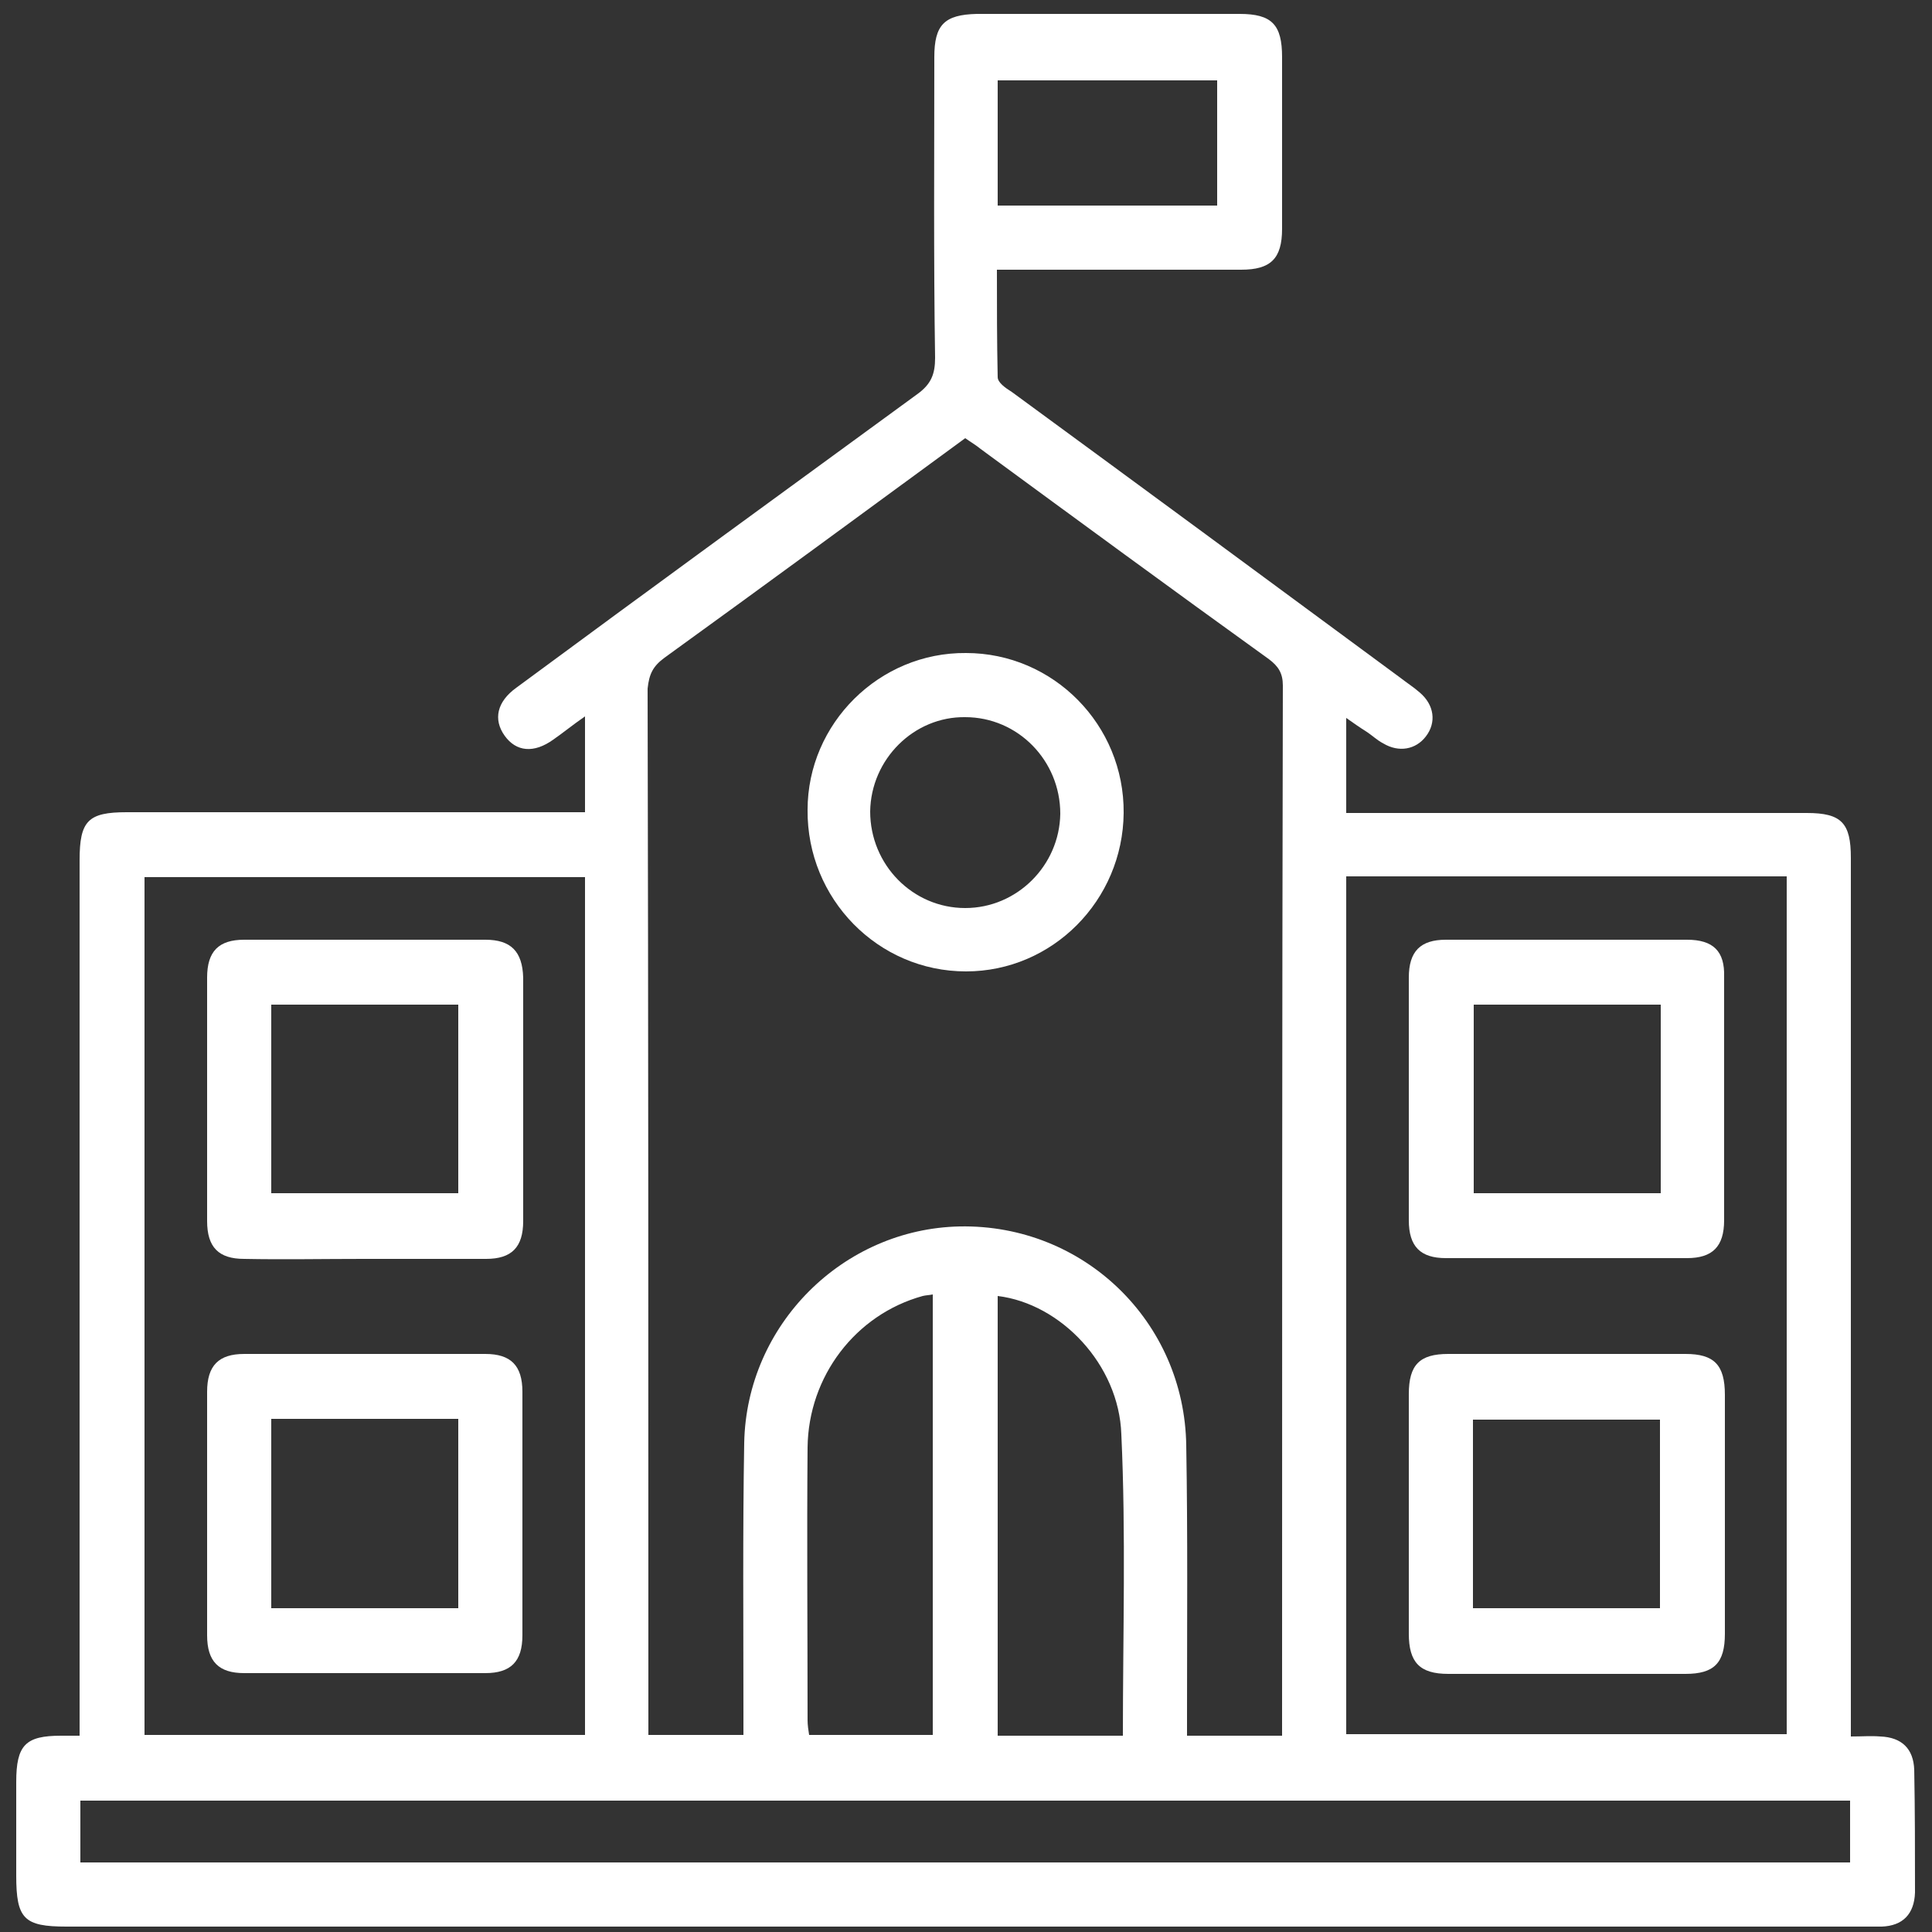
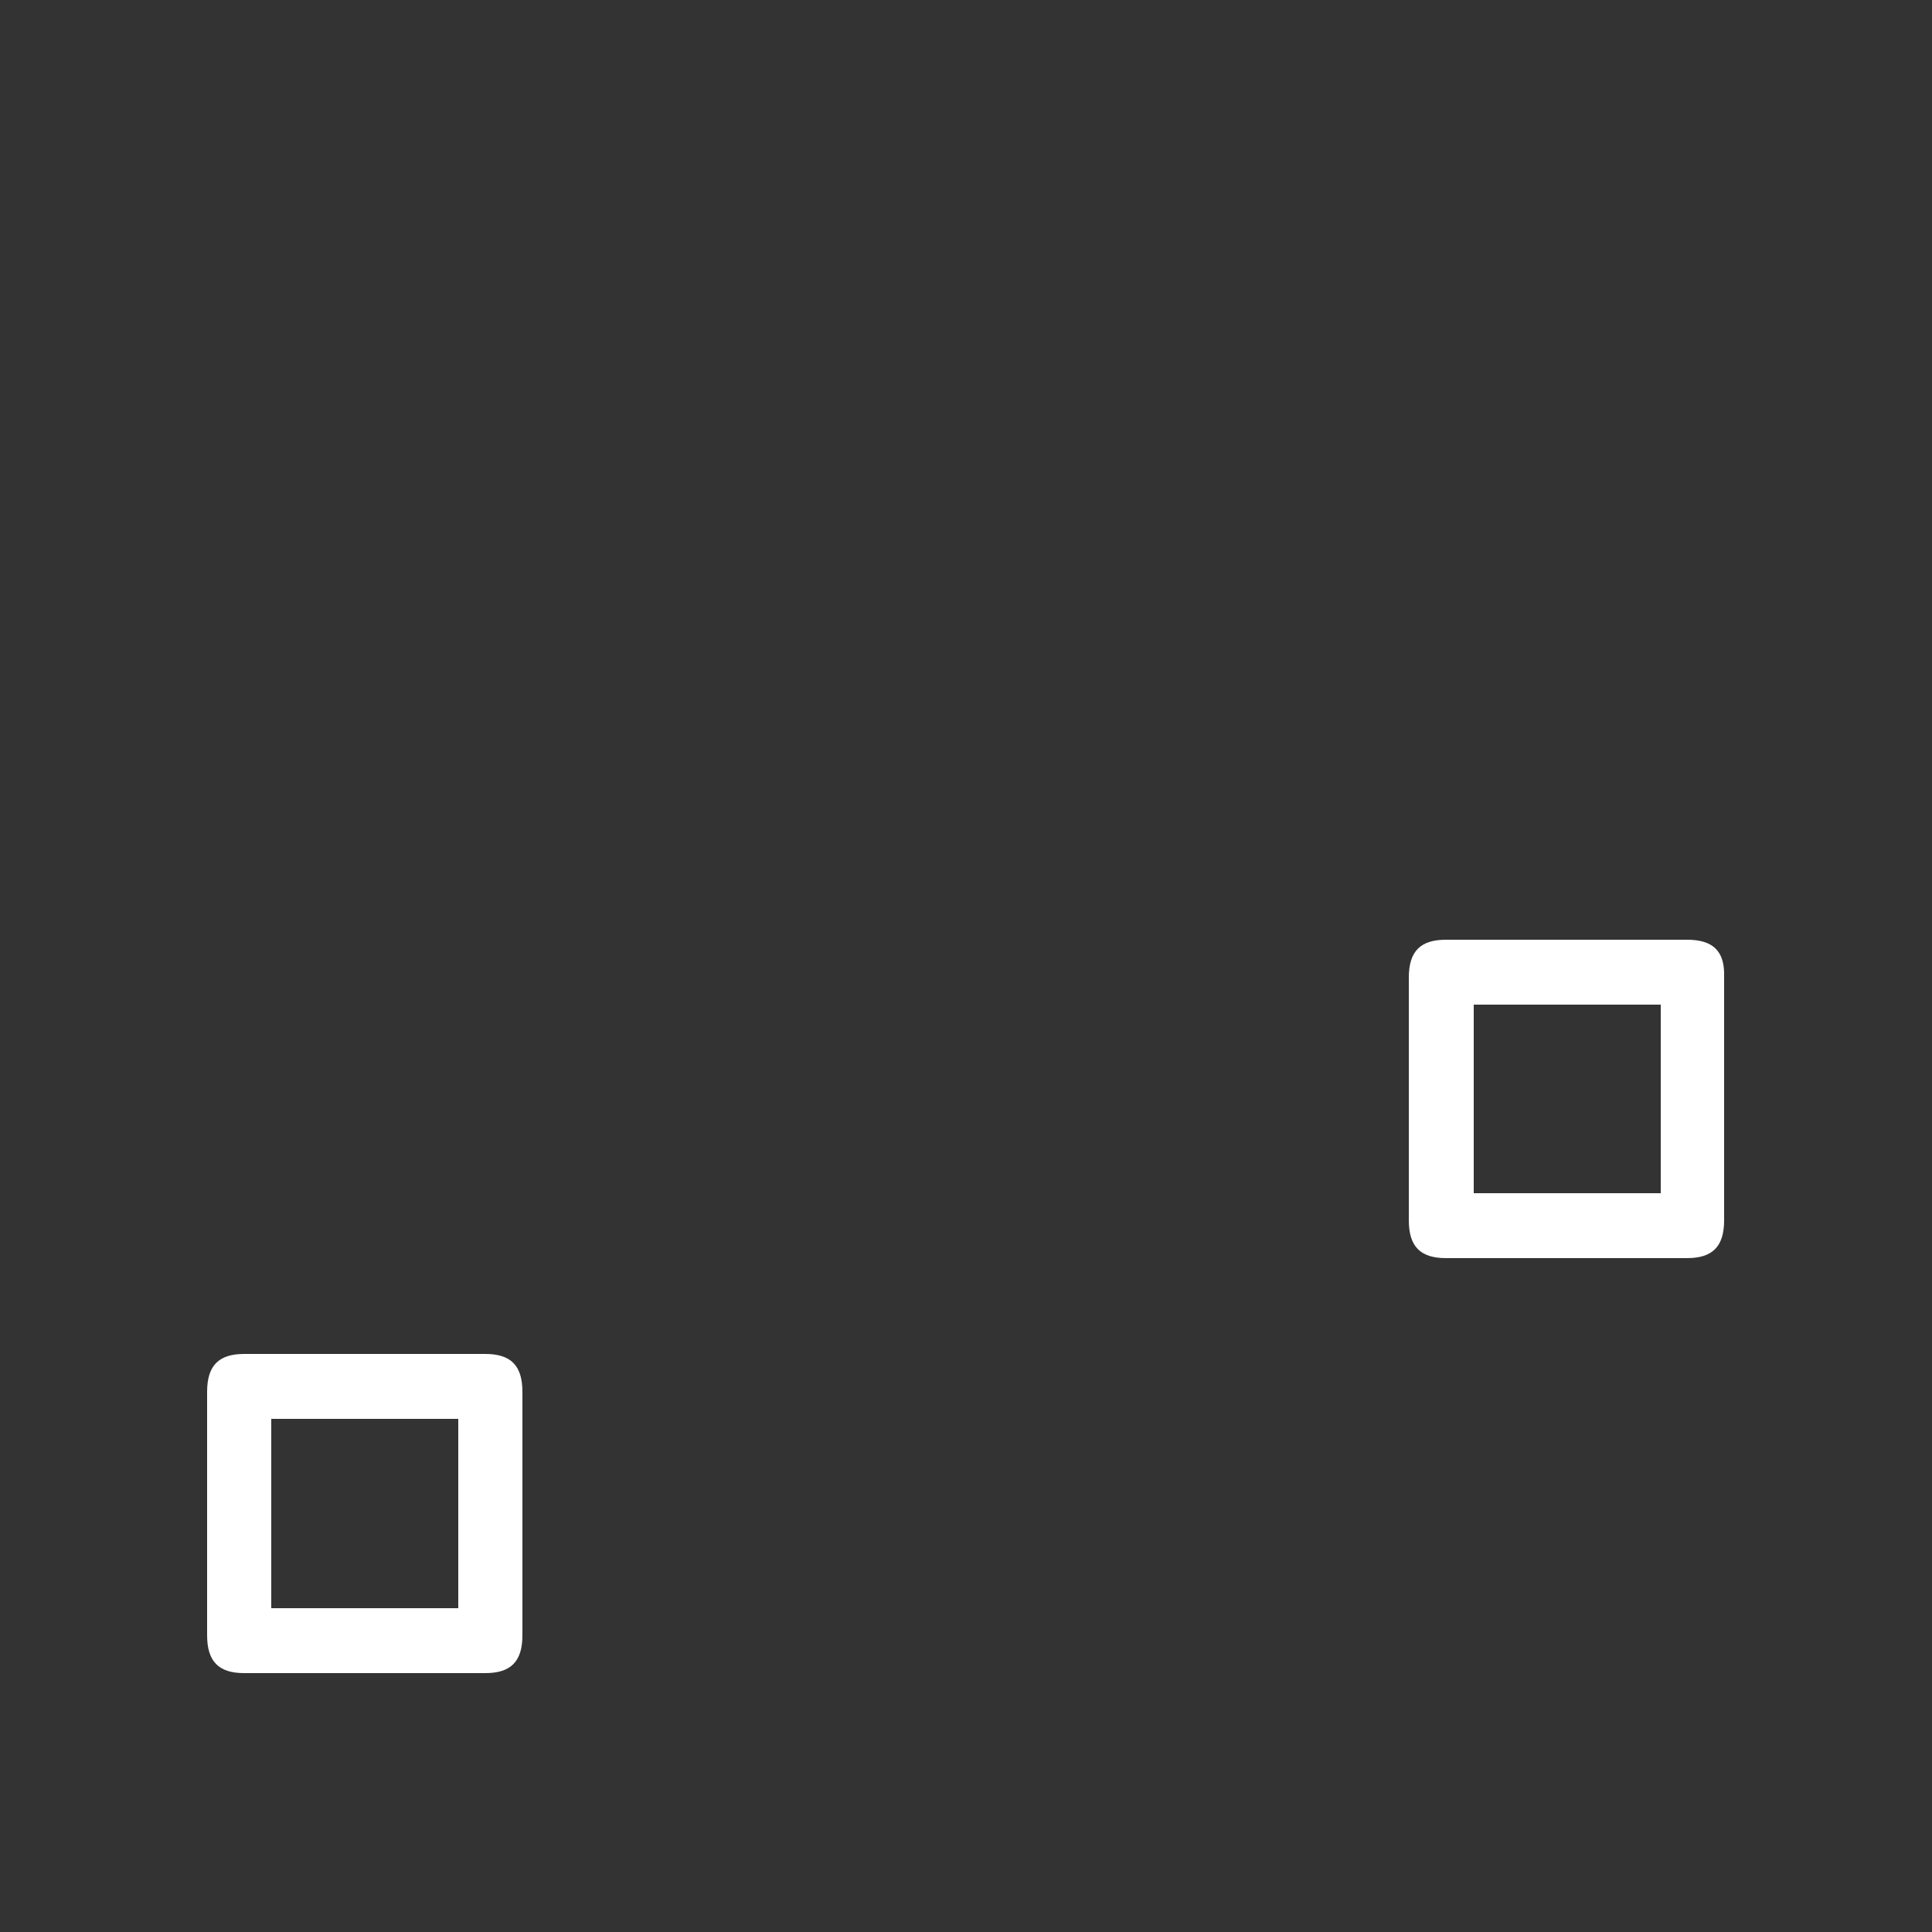
<svg xmlns="http://www.w3.org/2000/svg" version="1.1" x="0px" y="0px" viewBox="0 0 250 250" style="enable-background:new 0 0 250 250;" xml:space="preserve">
  <rect x="0" y="0" width="250" height="250" fill="#333333" stroke="none" />
  <style type="text/css">
	.st0{display:none;}
	.st1{display:inline;fill:#282828;}
	.st2{fill:#FFFFFF;}
</style>
  <g id="Capa_1" class="st0">
-     <rect class="st1" width="250" height="250" />
-   </g>
+     </g>
  <g id="Capa_2">
-     <path class="st2" d="M247.7,229c-0.1-2.7-1.6-4.2-4.4-4.3c-1.2-0.1-2.3,0-3.8,0c0-1.2,0-2.3,0-3.2c0-36.8,0-73.7,0-110.5   c0-4.5-1.2-5.8-5.7-5.8c-19,0-37.9,0-56.8,0c-0.9,0-1.8,0-2.8,0c0-4.2,0-8.1,0-12.3c1,0.7,1.7,1.2,2.5,1.7c0.8,0.5,1.5,1.2,2.3,1.6   c2,1.2,4.2,0.8,5.5-0.9c1.4-1.8,1.1-4.1-0.8-5.7c-0.8-0.7-1.6-1.2-2.5-1.9c-16.8-12.4-33.5-24.7-50.3-37c-0.8-0.5-1.8-1.2-1.8-1.9   c-0.1-4.6-0.1-9.2-0.1-13.9c10.8,0,21.2,0,31.6,0c3.8,0,5.3-1.4,5.3-5.3c0-7.4,0-14.8,0-22.2c0-4.2-1.3-5.6-5.5-5.6   c-11.3,0-22.7,0-34,0c-4.2,0.1-5.5,1.4-5.5,5.6c0,13-0.1,26,0.1,38.9c0,2.1-0.5,3.4-2.3,4.7C101.3,63.7,84,76.3,66.8,89   c-2.5,1.8-3,4.1-1.5,6.2c1.5,2.1,3.8,2.3,6.3,0.5c1.3-0.9,2.5-1.9,4.1-3c0,4.4,0,8.2,0,12.4c-1.2,0-2.1,0-3,0   c-18.8,0-37.5,0-56.3,0c-5,0-6.1,1.1-6.1,6.2c0,36.7,0,73.5,0,110.2c0,1,0,2,0,3.1c-1,0-1.7,0-2.4,0c-4.6,0-5.8,1.2-5.8,6   c0,4.1,0,8.1,0,12.1c0,5.6,1,6.6,6.5,6.6c77.6,0,155.2,0,232.9,0c0.7,0,1.4,0,2,0c2.7-0.1,4.2-1.6,4.3-4.4   C247.8,239.6,247.8,234.3,247.7,229z M129.1,10.4c9.5,0,18.8,0,28.4,0c0,5.4,0,10.7,0,16.2c-9.4,0-18.8,0-28.4,0   C129.1,21.2,129.1,16,129.1,10.4z M174.2,113.4c19.1,0,38,0,57,0c0,37,0,73.9,0,111c-18.9,0-37.9,0-57,0   C174.2,187.5,174.2,150.6,174.2,113.4z M86,85.1c13-9.4,25.8-18.8,38.9-28.4c0.7,0.5,1.4,0.9,2,1.4c12.4,9.1,24.8,18.2,37.3,27.2   c1.2,0.9,1.8,1.8,1.8,3.4c-0.1,44.6-0.1,89.3-0.1,134c0,0.6,0,1.2,0,1.9c-4.2,0-8.1,0-12.3,0c0-1,0-2,0-2.9c0-11.5,0.1-23-0.1-34.6   c-0.2-16.1-13.3-28.7-29.3-28.4c-15.1,0.3-27.6,12.7-27.9,28c-0.2,11.6-0.1,23.2-0.1,34.8c0,1,0,1.9,0,3c-4,0-8,0-12.3,0   c0-0.9,0-1.8,0-2.7c0-44.2,0-88.5-0.1-132.7C84,87.2,84.5,86.2,86,85.1z M145.3,224.6c-5.5,0-10.8,0-16.2,0c0-19,0-38,0-56.9   c8.2,1,15.7,8.9,16,17.9C145.7,198.5,145.3,211.4,145.3,224.6z M120.7,167.5c0,19,0,38,0,57c-5.4,0-10.6,0-16,0   c-0.1-0.6-0.2-1.3-0.2-1.9c0-11.7-0.1-23.5,0-35.3c0.1-9.2,6.2-17.2,14.9-19.6C119.8,167.6,120.2,167.6,120.7,167.5z M18.7,113.5   c18.9,0,37.9,0,57,0c0,37.1,0,74,0,111c-19,0-37.9,0-57,0C18.7,187.6,18.7,150.7,18.7,113.5z M239.4,241c-76.2,0-152.5,0-229,0   c0-2.7,0-5.3,0-8c76.4,0,152.6,0,229,0C239.4,235.6,239.4,238.2,239.4,241z" />
-     <path class="st2" d="M125,125.7c11.2,0,20.3-9.2,20.4-20.5c0.1-11.4-9.1-20.7-20.4-20.7c-11.2-0.1-20.5,9.1-20.5,20.3   C104.4,116.3,113.6,125.7,125,125.7z M124.9,92.8c6.8,0,12.3,5.6,12.3,12.5c-0.1,6.7-5.6,12.2-12.3,12.2c-6.8,0-12.3-5.6-12.3-12.5   C112.7,98.2,118.3,92.7,124.9,92.8z" />
-     <path class="st2" d="M62.8,121.6c-10.4,0-20.8,0-31.2,0c-3.3,0-4.8,1.5-4.8,4.9c0,10.5,0,21,0,31.5c0,3.4,1.5,4.9,4.8,4.9   c5.1,0.1,10.2,0,15.4,0c5.3,0,10.6,0,15.9,0c3.3,0,4.8-1.5,4.8-4.9c0-10.5,0-21,0-31.5C67.6,123.1,66.1,121.6,62.8,121.6z    M59.3,154.4c-8.2,0-16.2,0-24.2,0c0-8.2,0-16.2,0-24.4c8,0,16,0,24.2,0C59.3,138.1,59.3,146.1,59.3,154.4z" />
    <path class="st2" d="M62.8,175.2c-10.4,0-20.8,0-31.2,0c-3.3,0-4.8,1.5-4.8,4.9c0,5.2,0,10.3,0,15.5c0,5.4,0,10.6,0,16   c0,3.4,1.5,4.9,4.8,4.9c10.4,0,20.8,0,31.2,0c3.3,0,4.8-1.5,4.8-4.9c0-10.5,0-21,0-31.5C67.6,176.7,66.1,175.2,62.8,175.2z    M59.3,208.1c-8.1,0-16.1,0-24.2,0c0-8.1,0-16.2,0-24.5c8.1,0,16.1,0,24.2,0C59.3,191.7,59.3,199.7,59.3,208.1z" />
    <path class="st2" d="M218.3,121.6c-10.4,0-20.8,0-31.2,0c-3.3,0-4.8,1.5-4.8,4.9c0,5.2,0,10.5,0,15.7c0,5.2,0,10.5,0,15.7   c0,3.4,1.5,4.9,4.8,4.9c10.4,0,20.8,0,31.2,0c3.3,0,4.8-1.5,4.8-4.9c0-10.5,0-21,0-31.5C223.2,123.1,221.7,121.6,218.3,121.6z    M214.9,154.4c-8.1,0-16,0-24.2,0c0-8,0-16.1,0-24.4c8,0,16,0,24.2,0C214.9,138.2,214.9,146.3,214.9,154.4z" />
-     <path class="st2" d="M218.1,175.2c-10.2,0-20.5,0-30.7,0c-3.7,0-5.1,1.4-5.1,5.2c0,5.2,0,10.3,0,15.5c0,5.2,0,10.3,0,15.5   c0,3.7,1.4,5.2,5.1,5.2c10.2,0,20.5,0,30.7,0c3.7,0,5.1-1.4,5.1-5.2c0-10.3,0-20.6,0-30.9C223.2,176.6,221.8,175.2,218.1,175.2z    M214.8,208.1c-8.2,0-16.2,0-24.2,0c0-8.2,0-16.2,0-24.4c8,0,16,0,24.2,0C214.8,191.7,214.8,199.8,214.8,208.1z" />
    <g>
	</g>
    <g>
	</g>
    <g>
	</g>
    <g>
	</g>
    <g>
	</g>
    <g>
	</g>
  </g>
</svg>